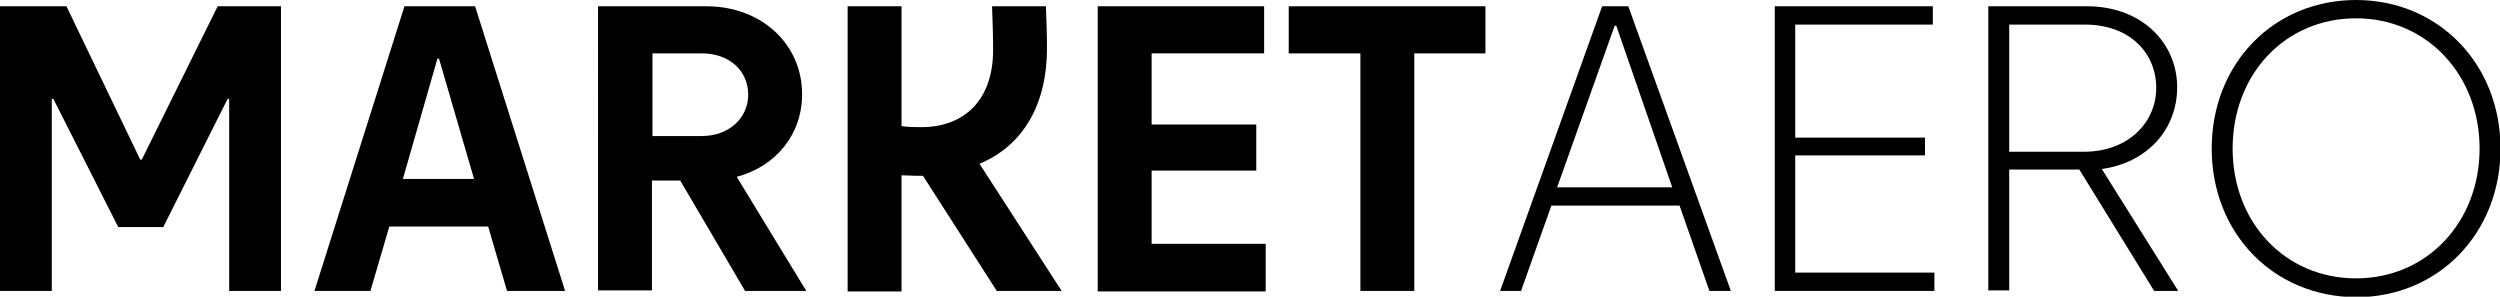
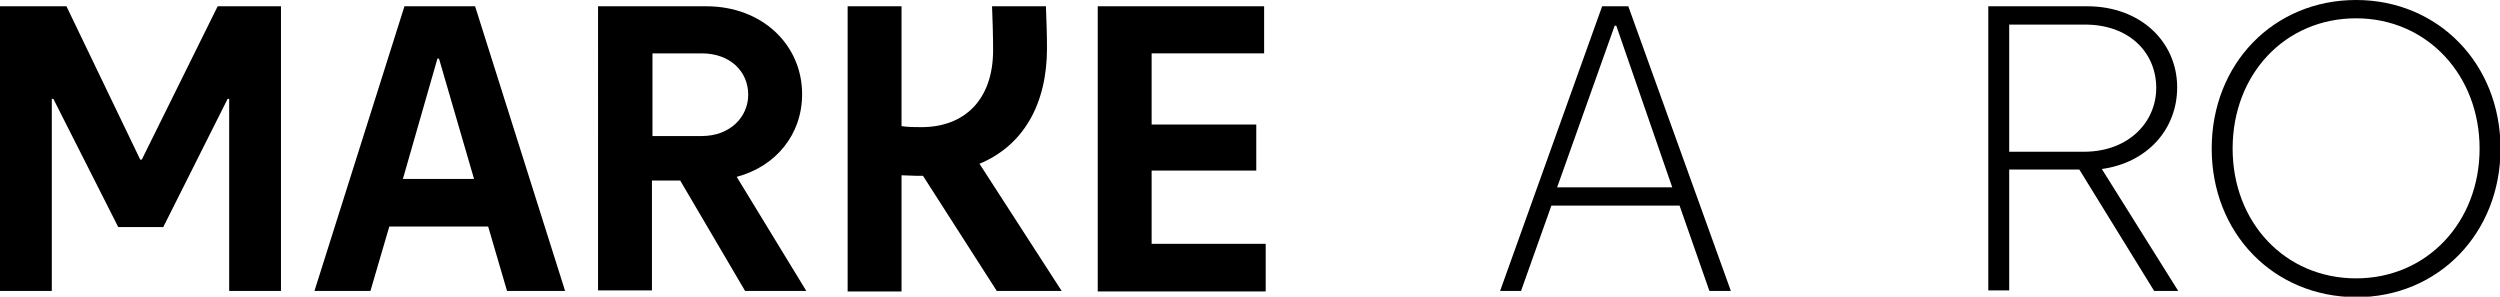
<svg xmlns="http://www.w3.org/2000/svg" version="1.1" id="Ebene_1" x="0px" y="0px" viewBox="0 0 477.8 56.7" style="enable-background:new 0 0 477.8 56.7;" xml:space="preserve">
  <g>
    <path d="M22.6,43.4L10.2,18.9H9.9v36.7H0V1.2h12.7l14.1,29.3h0.3L41.6,1.2h12.1v54.4h-9.9V18.9h-0.3L31.2,43.4H22.6z" />
    <path d="M77.3,1.2h13.5L108,55.6H96.9l-3.6-12.3H74.4l-3.6,12.3H60.1L77.3,1.2z M77,34.2h13.6l-6.7-23h-0.3L77,34.2z" />
    <path d="M130,34.5h-5.4v21h-10.3V1.2h20.7c10.6,0,18.3,7.3,18.3,16.8c0,7.7-5,13.8-12.5,15.8l13.3,21.8h-11.7L130,34.5z M143,18.1   c0-4.4-3.4-7.9-8.9-7.9h-9.4V26h9.4C139.6,26,143,22.3,143,18.1z" />
    <path d="M162,1.2h10.3v22.9c1.2,0.2,2.5,0.2,3.8,0.2c8.3,0,13.7-5.3,13.7-14.7c0-2.7-0.1-5.9-0.2-8.4h10.3c0.1,2.7,0.2,5.6,0.2,8   c0,10.7-4.5,18.6-12.9,22.1l15.7,24.3h-12.4l-14.1-22c-0.4,0-0.9,0-1.3,0c-0.9,0-1.9-0.1-2.8-0.1v22.2H162V1.2z" />
    <path d="M209.8,1.2h31.8v9h-21.5v13.6h20v8.8h-20v14h21.8v9.1h-32.1V1.2z" />
-     <path d="M259.9,10.2h-13.6v-9h37.6v9h-13.6v45.4h-10.3V10.2z" />
    <path d="M306.2,1.2h5l19.6,54.4h-4.1l-5.7-16.3h-24.5l-5.8,16.3h-4L306.2,1.2z M297.6,35.8h22L308.9,4.9h-0.3L297.6,35.8z" />
-     <path d="M339.2,1.2h30.2v3.5h-26.3v21.6h24.8v3.4h-24.8v22.4h26.6v3.5h-30.5V1.2z" />
    <path d="M397.4,32.4H384v23.1H380V1.2h18.9c10.2,0,17.2,6.8,17.2,15.5c0,8-5.7,14.4-14.4,15.6l14.6,23.3h-4.6L397.4,32.4z    M412.1,16.8c0-6.7-5.1-12.1-13.6-12.1H384v24.3h14.5C406.9,28.9,412.1,23.3,412.1,16.8z" />
    <path d="M422.7,28.4c0-16.2,11.8-28.4,27.6-28.4c15.7,0,27.6,12.2,27.6,28.4c0,16.1-11.8,28.4-27.6,28.4   C434.4,56.7,422.7,44.5,422.7,28.4z M473.9,28.4c0-14.1-10.1-24.9-23.6-24.9c-13.6,0-23.6,10.7-23.6,24.9c0,14.1,10,24.8,23.6,24.8   C463.8,53.2,473.9,42.5,473.9,28.4z" />
  </g>
</svg>